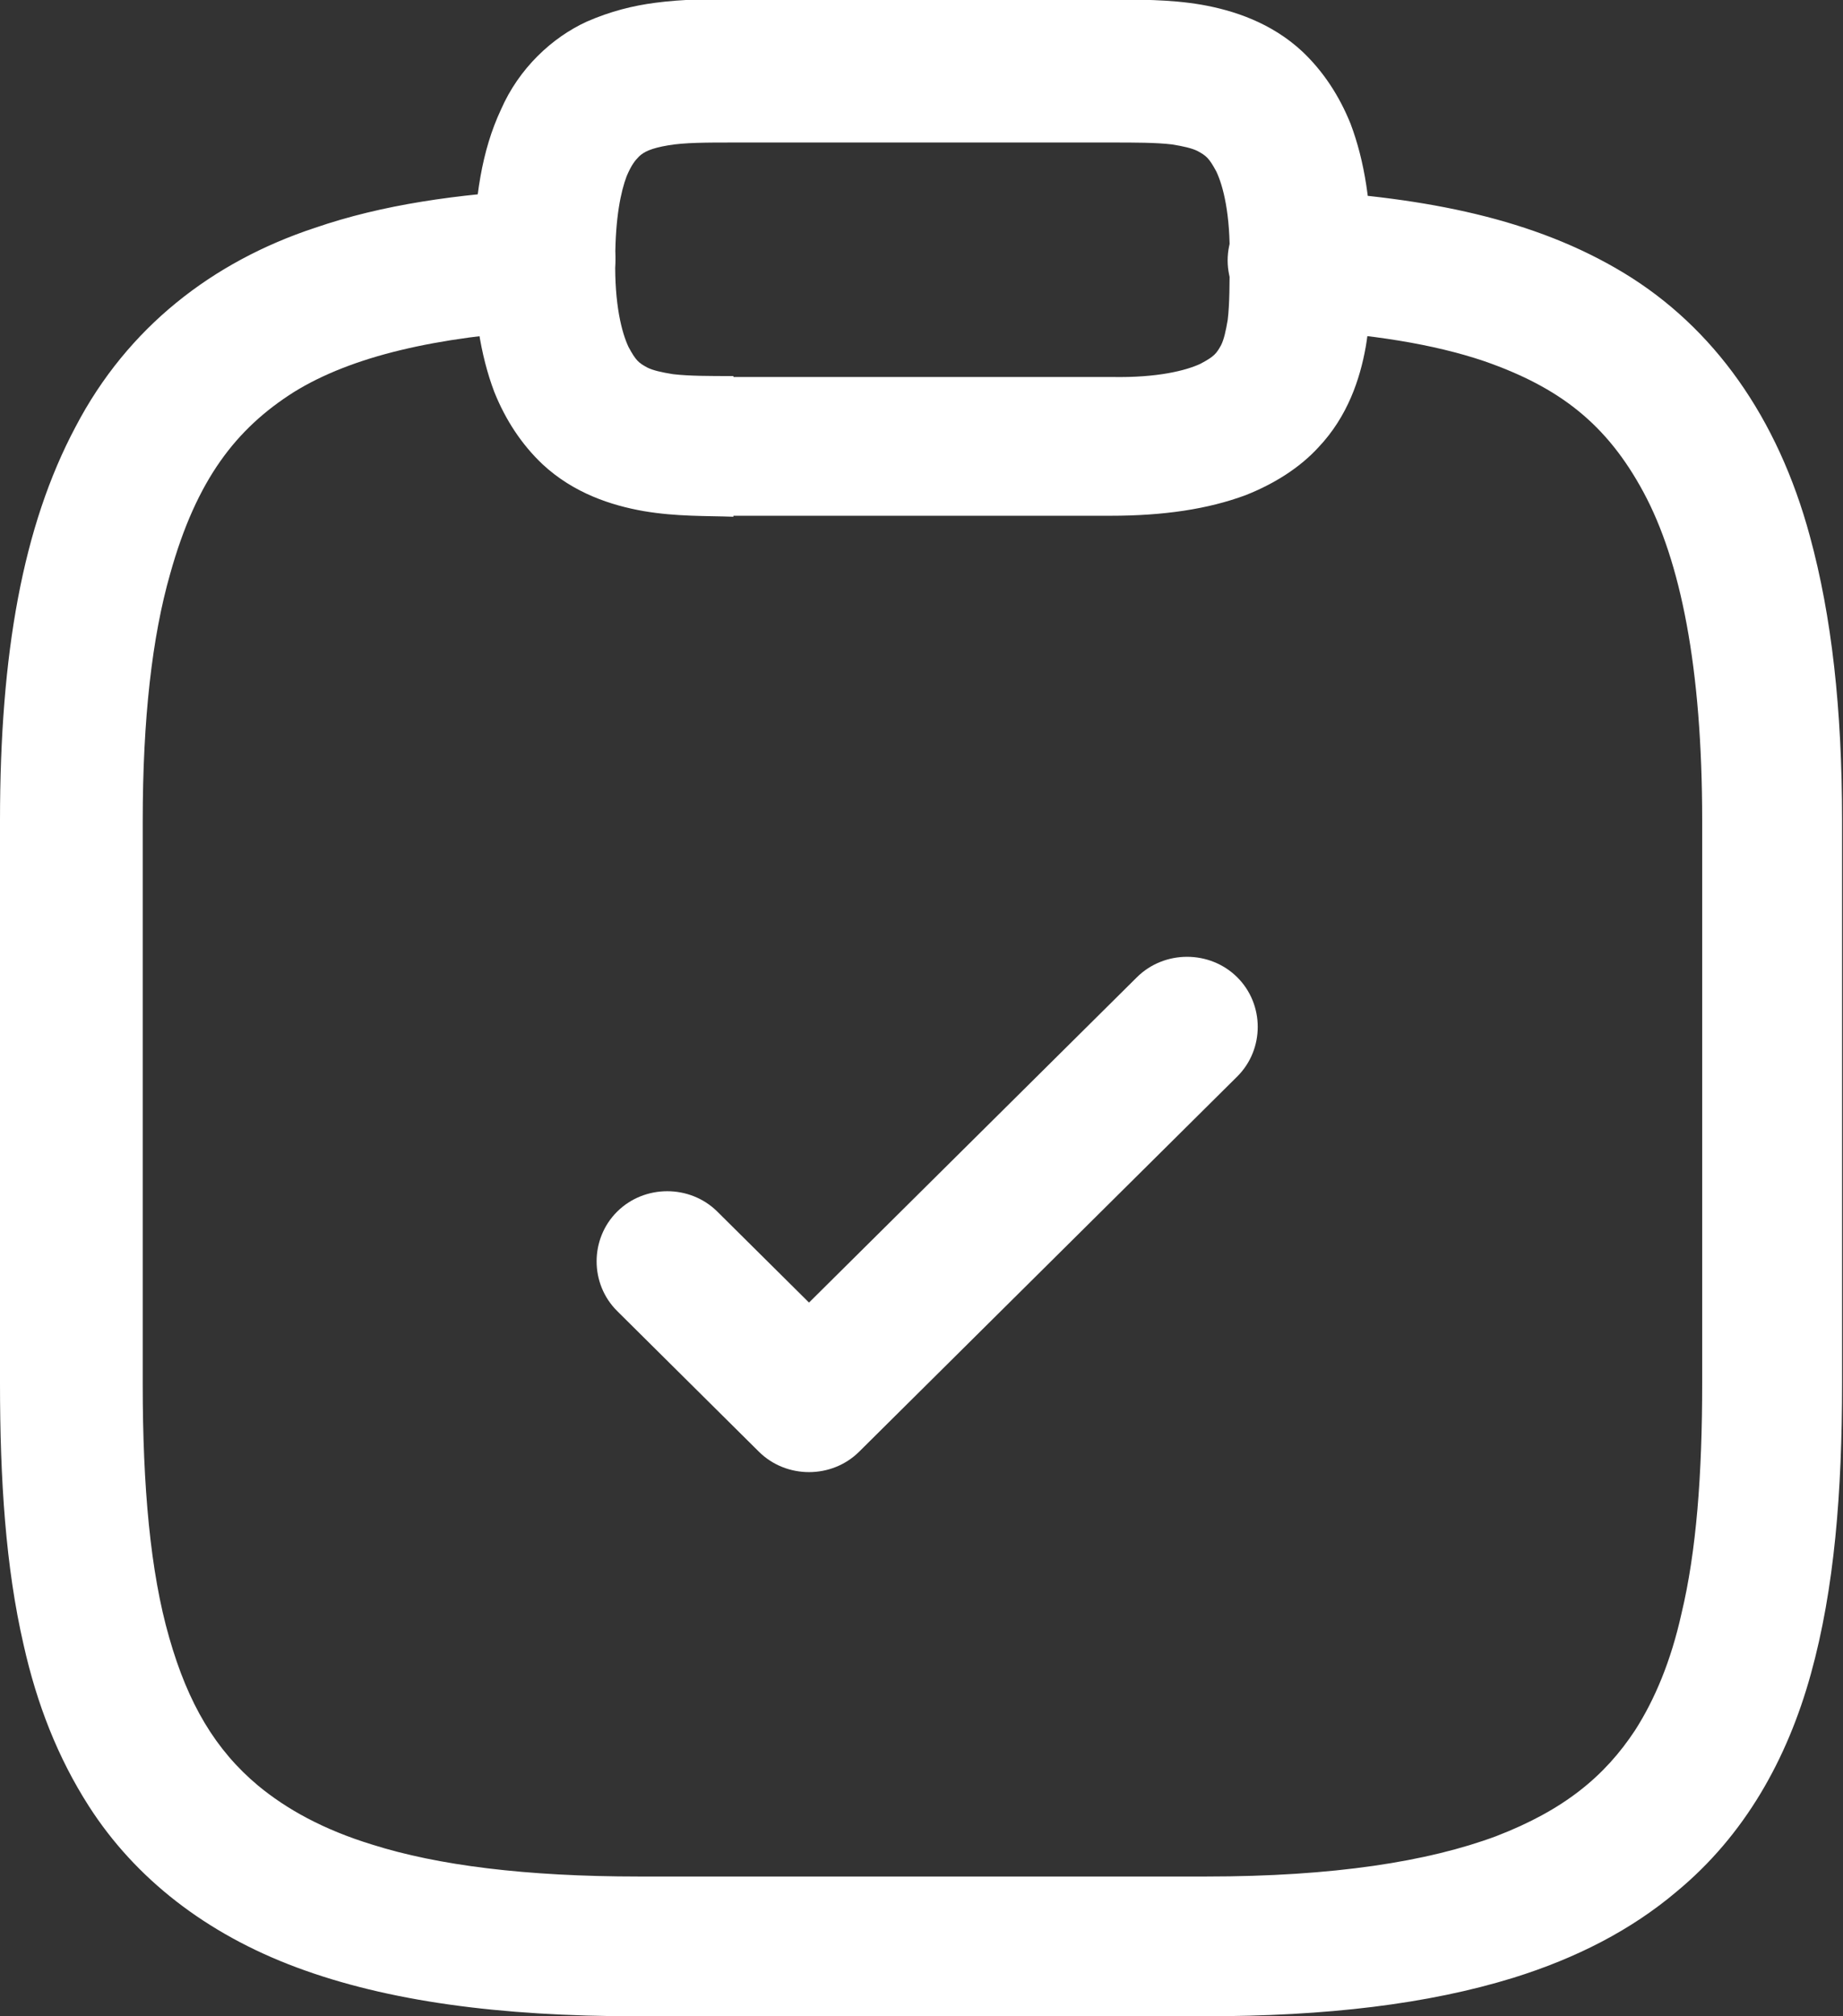
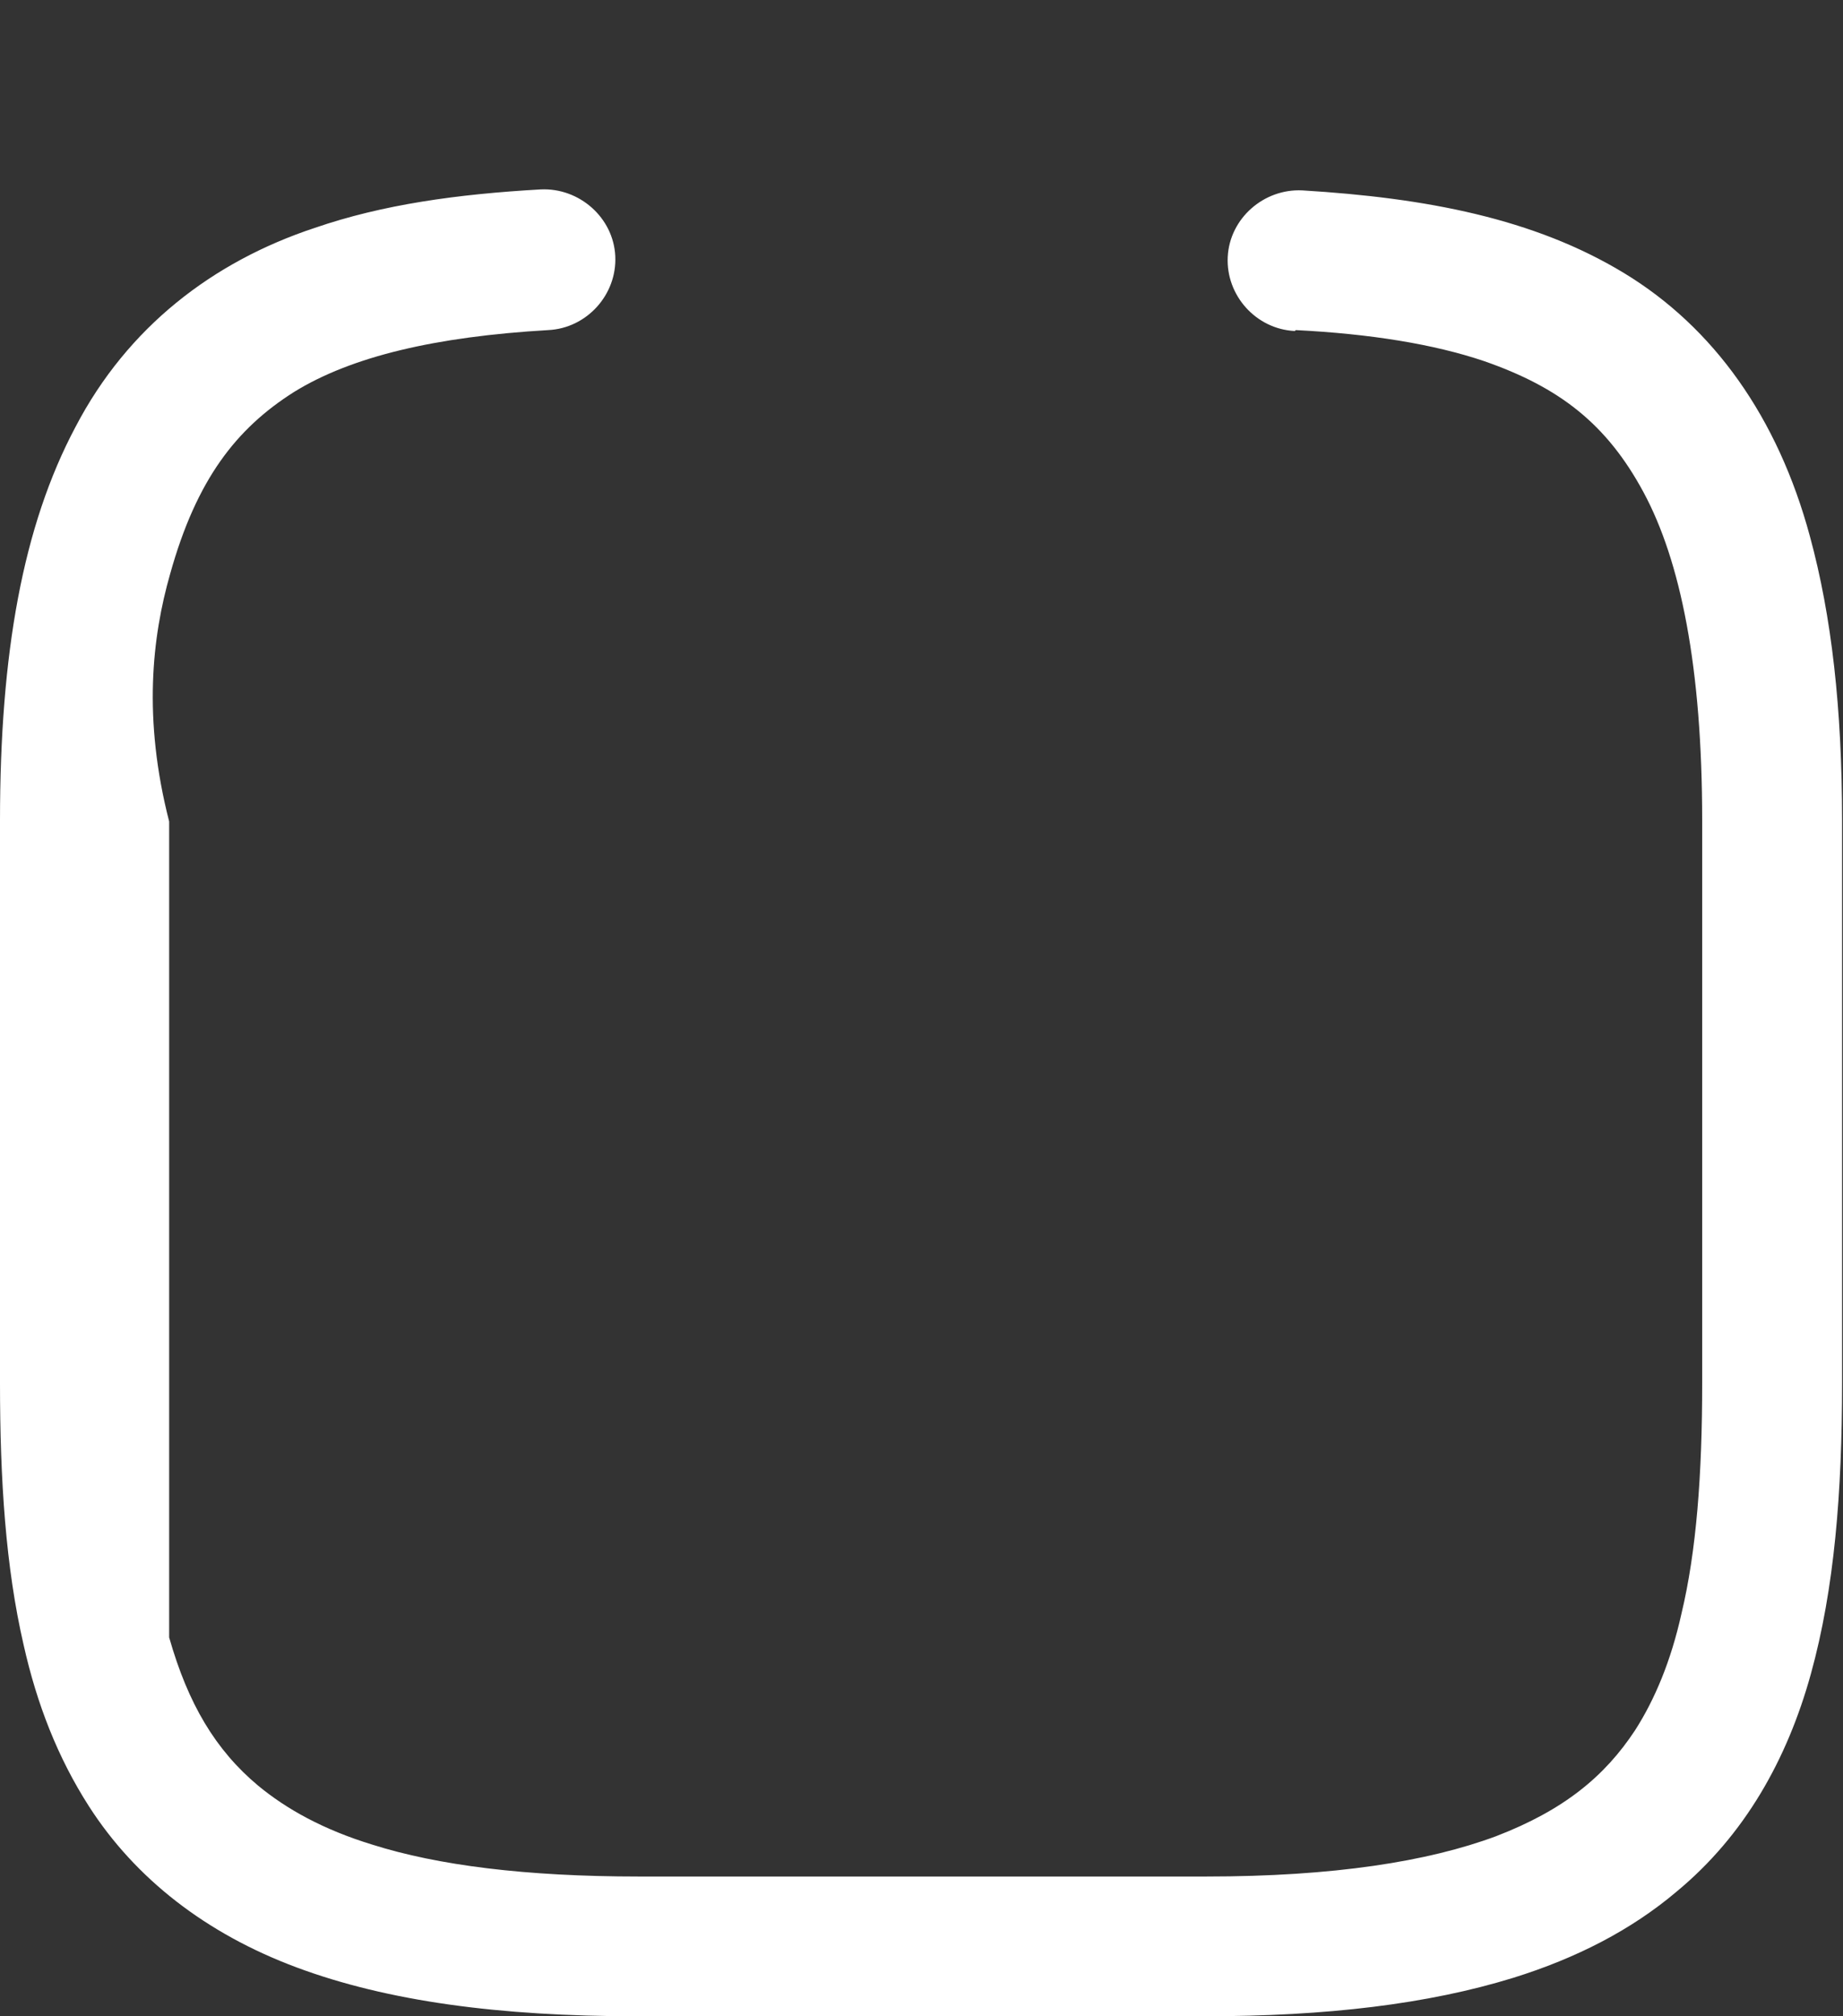
<svg xmlns="http://www.w3.org/2000/svg" width="32" height="35" viewBox="0 0 32 35" fill="none">
  <rect x="0" y="0" width="32" height="35" fill="#333333" stroke="none" />
  <g clip-path="url(#clip0_23_86)">
-     <path d="M10.716 22.758L13.177 25.2C13.653 25.672 14.441 25.672 14.917 25.2L21.481 18.688C21.957 18.216 21.957 17.435 21.481 16.963C21.005 16.491 20.217 16.491 19.741 16.963L14.047 22.611L12.455 21.032C11.979 20.56 11.192 20.56 10.716 21.032C10.24 21.505 10.24 22.286 10.716 22.758Z" fill="white" />
-     <path d="M12.718 7.732V8.953H19.282C20.201 8.953 20.972 8.839 21.629 8.595C22.121 8.4 22.564 8.123 22.892 7.765C23.401 7.228 23.614 6.577 23.713 6.023C23.811 5.453 23.795 4.932 23.811 4.477C23.811 3.565 23.696 2.8 23.45 2.149C23.253 1.66 22.974 1.237 22.613 0.895C22.072 0.391 21.415 0.179 20.857 0.081C20.283 -0.016 19.758 -7.83522e-05 19.299 -0.016H12.734C12.324 -0.016 11.865 -0.016 11.372 0.049C10.995 0.098 10.601 0.195 10.191 0.374C9.584 0.651 9.009 1.188 8.697 1.905C8.369 2.605 8.238 3.435 8.222 4.477C8.222 5.388 8.336 6.153 8.583 6.805C8.779 7.293 9.058 7.716 9.419 8.058C9.961 8.563 10.617 8.774 11.175 8.872C11.75 8.97 12.275 8.953 12.734 8.97V6.528C12.324 6.528 11.963 6.528 11.684 6.495C11.487 6.463 11.339 6.43 11.241 6.381C11.093 6.3 11.044 6.267 10.913 6.023C10.798 5.779 10.667 5.291 10.683 4.493C10.683 3.777 10.781 3.321 10.88 3.06C10.962 2.865 11.028 2.784 11.093 2.719C11.175 2.637 11.307 2.572 11.602 2.523C11.881 2.474 12.275 2.474 12.734 2.474H19.299C19.709 2.474 20.07 2.474 20.349 2.507C20.546 2.539 20.693 2.572 20.792 2.621C20.939 2.702 20.989 2.735 21.12 2.979C21.235 3.223 21.366 3.712 21.35 4.509C21.35 4.916 21.35 5.274 21.317 5.551C21.284 5.746 21.251 5.893 21.202 5.991C21.12 6.137 21.087 6.186 20.841 6.316C20.595 6.43 20.103 6.56 19.299 6.544H12.734V7.765L12.718 7.732Z" fill="white" />
-     <path d="M22.498 5.73C23.795 5.795 24.894 5.974 25.764 6.267C27.077 6.723 27.897 7.358 28.537 8.546C29.177 9.735 29.555 11.574 29.555 14.244V24.012C29.555 25.591 29.456 26.925 29.194 28.016C29.013 28.83 28.734 29.498 28.39 30.035C27.865 30.832 27.159 31.419 25.977 31.874C24.796 32.314 23.155 32.574 20.939 32.574H11.093C9.124 32.574 7.598 32.379 6.466 32.021C5.612 31.76 4.972 31.402 4.48 30.995C3.742 30.377 3.266 29.579 2.937 28.423C2.609 27.284 2.478 25.802 2.478 24.028V14.26C2.478 12.47 2.642 11.053 2.954 9.963C3.413 8.319 4.103 7.439 5.104 6.805C6.105 6.186 7.565 5.844 9.518 5.73C10.191 5.698 10.716 5.112 10.683 4.444C10.65 3.777 10.059 3.256 9.387 3.288C7.943 3.37 6.646 3.549 5.465 3.956C3.692 4.542 2.215 5.681 1.313 7.407C0.394 9.133 0 11.347 0 14.244V24.012C0 25.688 0.098 27.202 0.41 28.553C0.64 29.579 1.001 30.507 1.543 31.353C2.347 32.607 3.577 33.567 5.153 34.153C6.728 34.739 8.665 35 11.06 35H20.907C23.04 35 24.796 34.788 26.273 34.333C27.372 33.991 28.324 33.502 29.112 32.835C30.293 31.858 31.032 30.54 31.442 29.058C31.852 27.577 31.984 25.9 31.984 24.012V14.244C31.984 12.307 31.803 10.695 31.426 9.312C30.868 7.244 29.752 5.681 28.193 4.737C26.634 3.793 24.763 3.435 22.613 3.305C21.941 3.272 21.35 3.793 21.317 4.46C21.284 5.128 21.809 5.714 22.482 5.746L22.498 5.73Z" fill="white" />
+     <path d="M22.498 5.73C23.795 5.795 24.894 5.974 25.764 6.267C27.077 6.723 27.897 7.358 28.537 8.546C29.177 9.735 29.555 11.574 29.555 14.244V24.012C29.555 25.591 29.456 26.925 29.194 28.016C29.013 28.83 28.734 29.498 28.39 30.035C27.865 30.832 27.159 31.419 25.977 31.874C24.796 32.314 23.155 32.574 20.939 32.574H11.093C9.124 32.574 7.598 32.379 6.466 32.021C5.612 31.76 4.972 31.402 4.48 30.995C3.742 30.377 3.266 29.579 2.937 28.423V14.26C2.478 12.47 2.642 11.053 2.954 9.963C3.413 8.319 4.103 7.439 5.104 6.805C6.105 6.186 7.565 5.844 9.518 5.73C10.191 5.698 10.716 5.112 10.683 4.444C10.65 3.777 10.059 3.256 9.387 3.288C7.943 3.37 6.646 3.549 5.465 3.956C3.692 4.542 2.215 5.681 1.313 7.407C0.394 9.133 0 11.347 0 14.244V24.012C0 25.688 0.098 27.202 0.41 28.553C0.64 29.579 1.001 30.507 1.543 31.353C2.347 32.607 3.577 33.567 5.153 34.153C6.728 34.739 8.665 35 11.06 35H20.907C23.04 35 24.796 34.788 26.273 34.333C27.372 33.991 28.324 33.502 29.112 32.835C30.293 31.858 31.032 30.54 31.442 29.058C31.852 27.577 31.984 25.9 31.984 24.012V14.244C31.984 12.307 31.803 10.695 31.426 9.312C30.868 7.244 29.752 5.681 28.193 4.737C26.634 3.793 24.763 3.435 22.613 3.305C21.941 3.272 21.35 3.793 21.317 4.46C21.284 5.128 21.809 5.714 22.482 5.746L22.498 5.73Z" fill="white" />
  </g>
  <defs>
    <clipPath id="clip0_23_86">
      <rect width="32" height="35" fill="white" />
    </clipPath>
  </defs>
</svg>